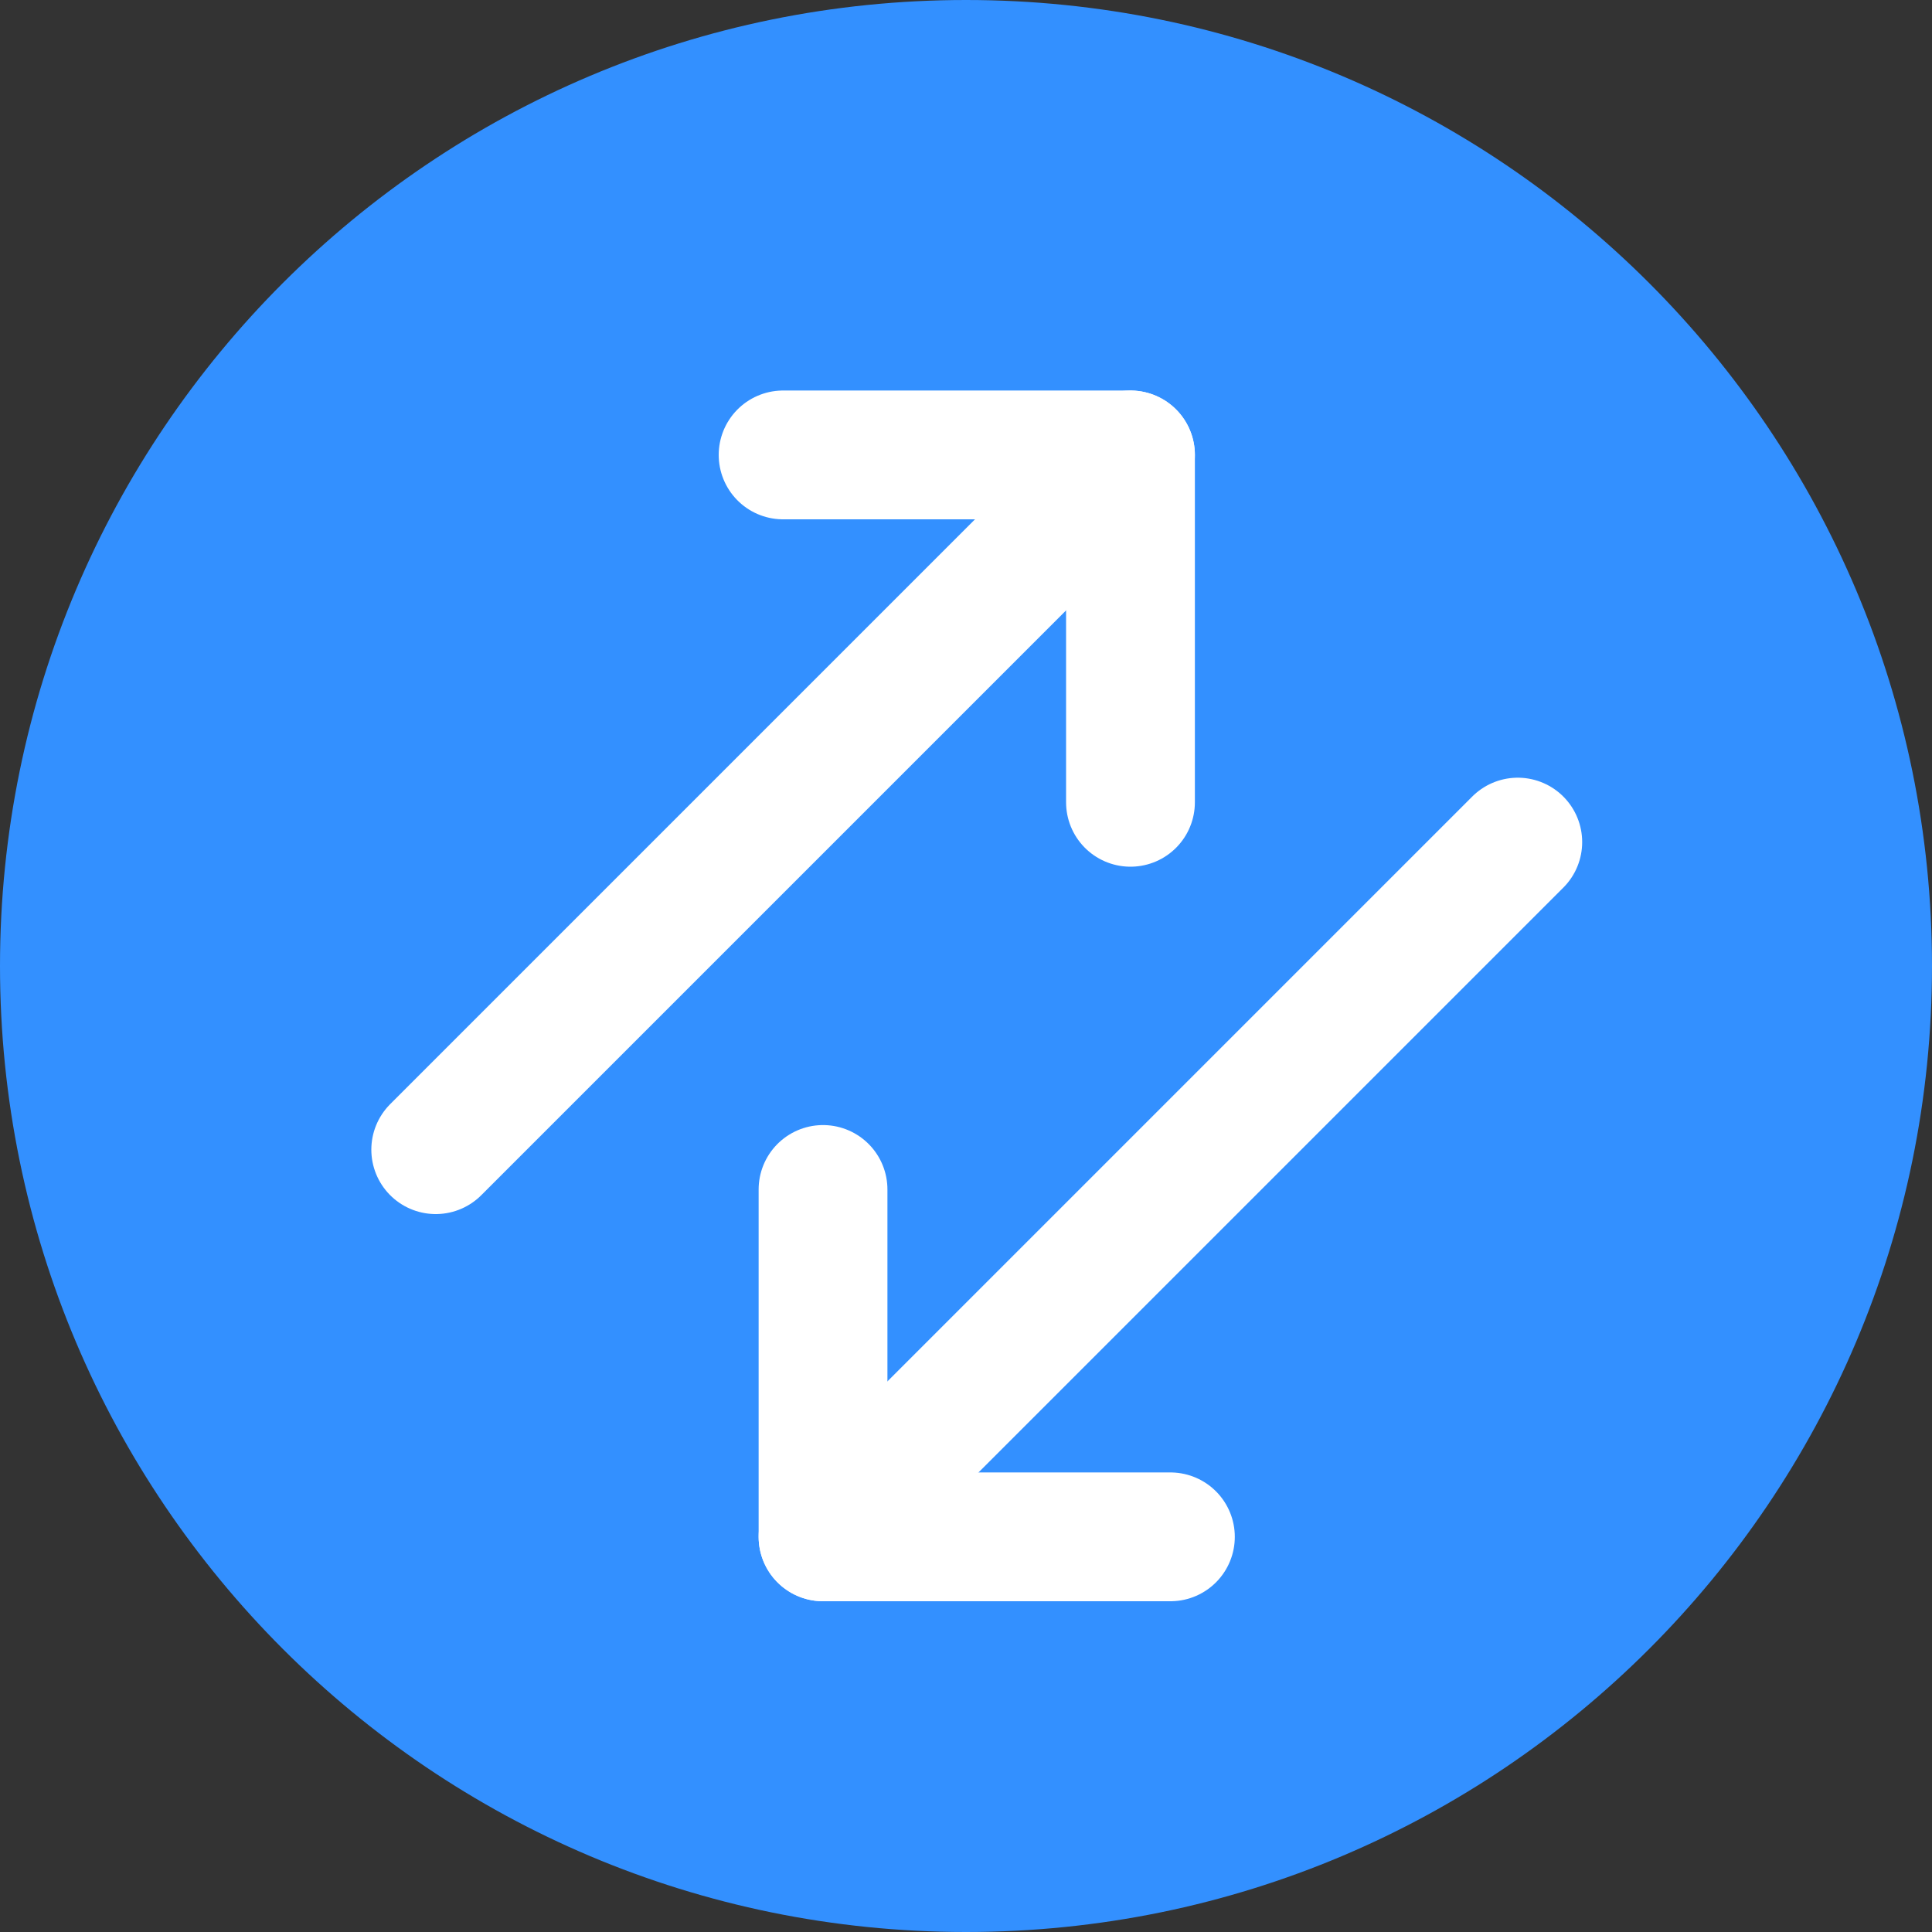
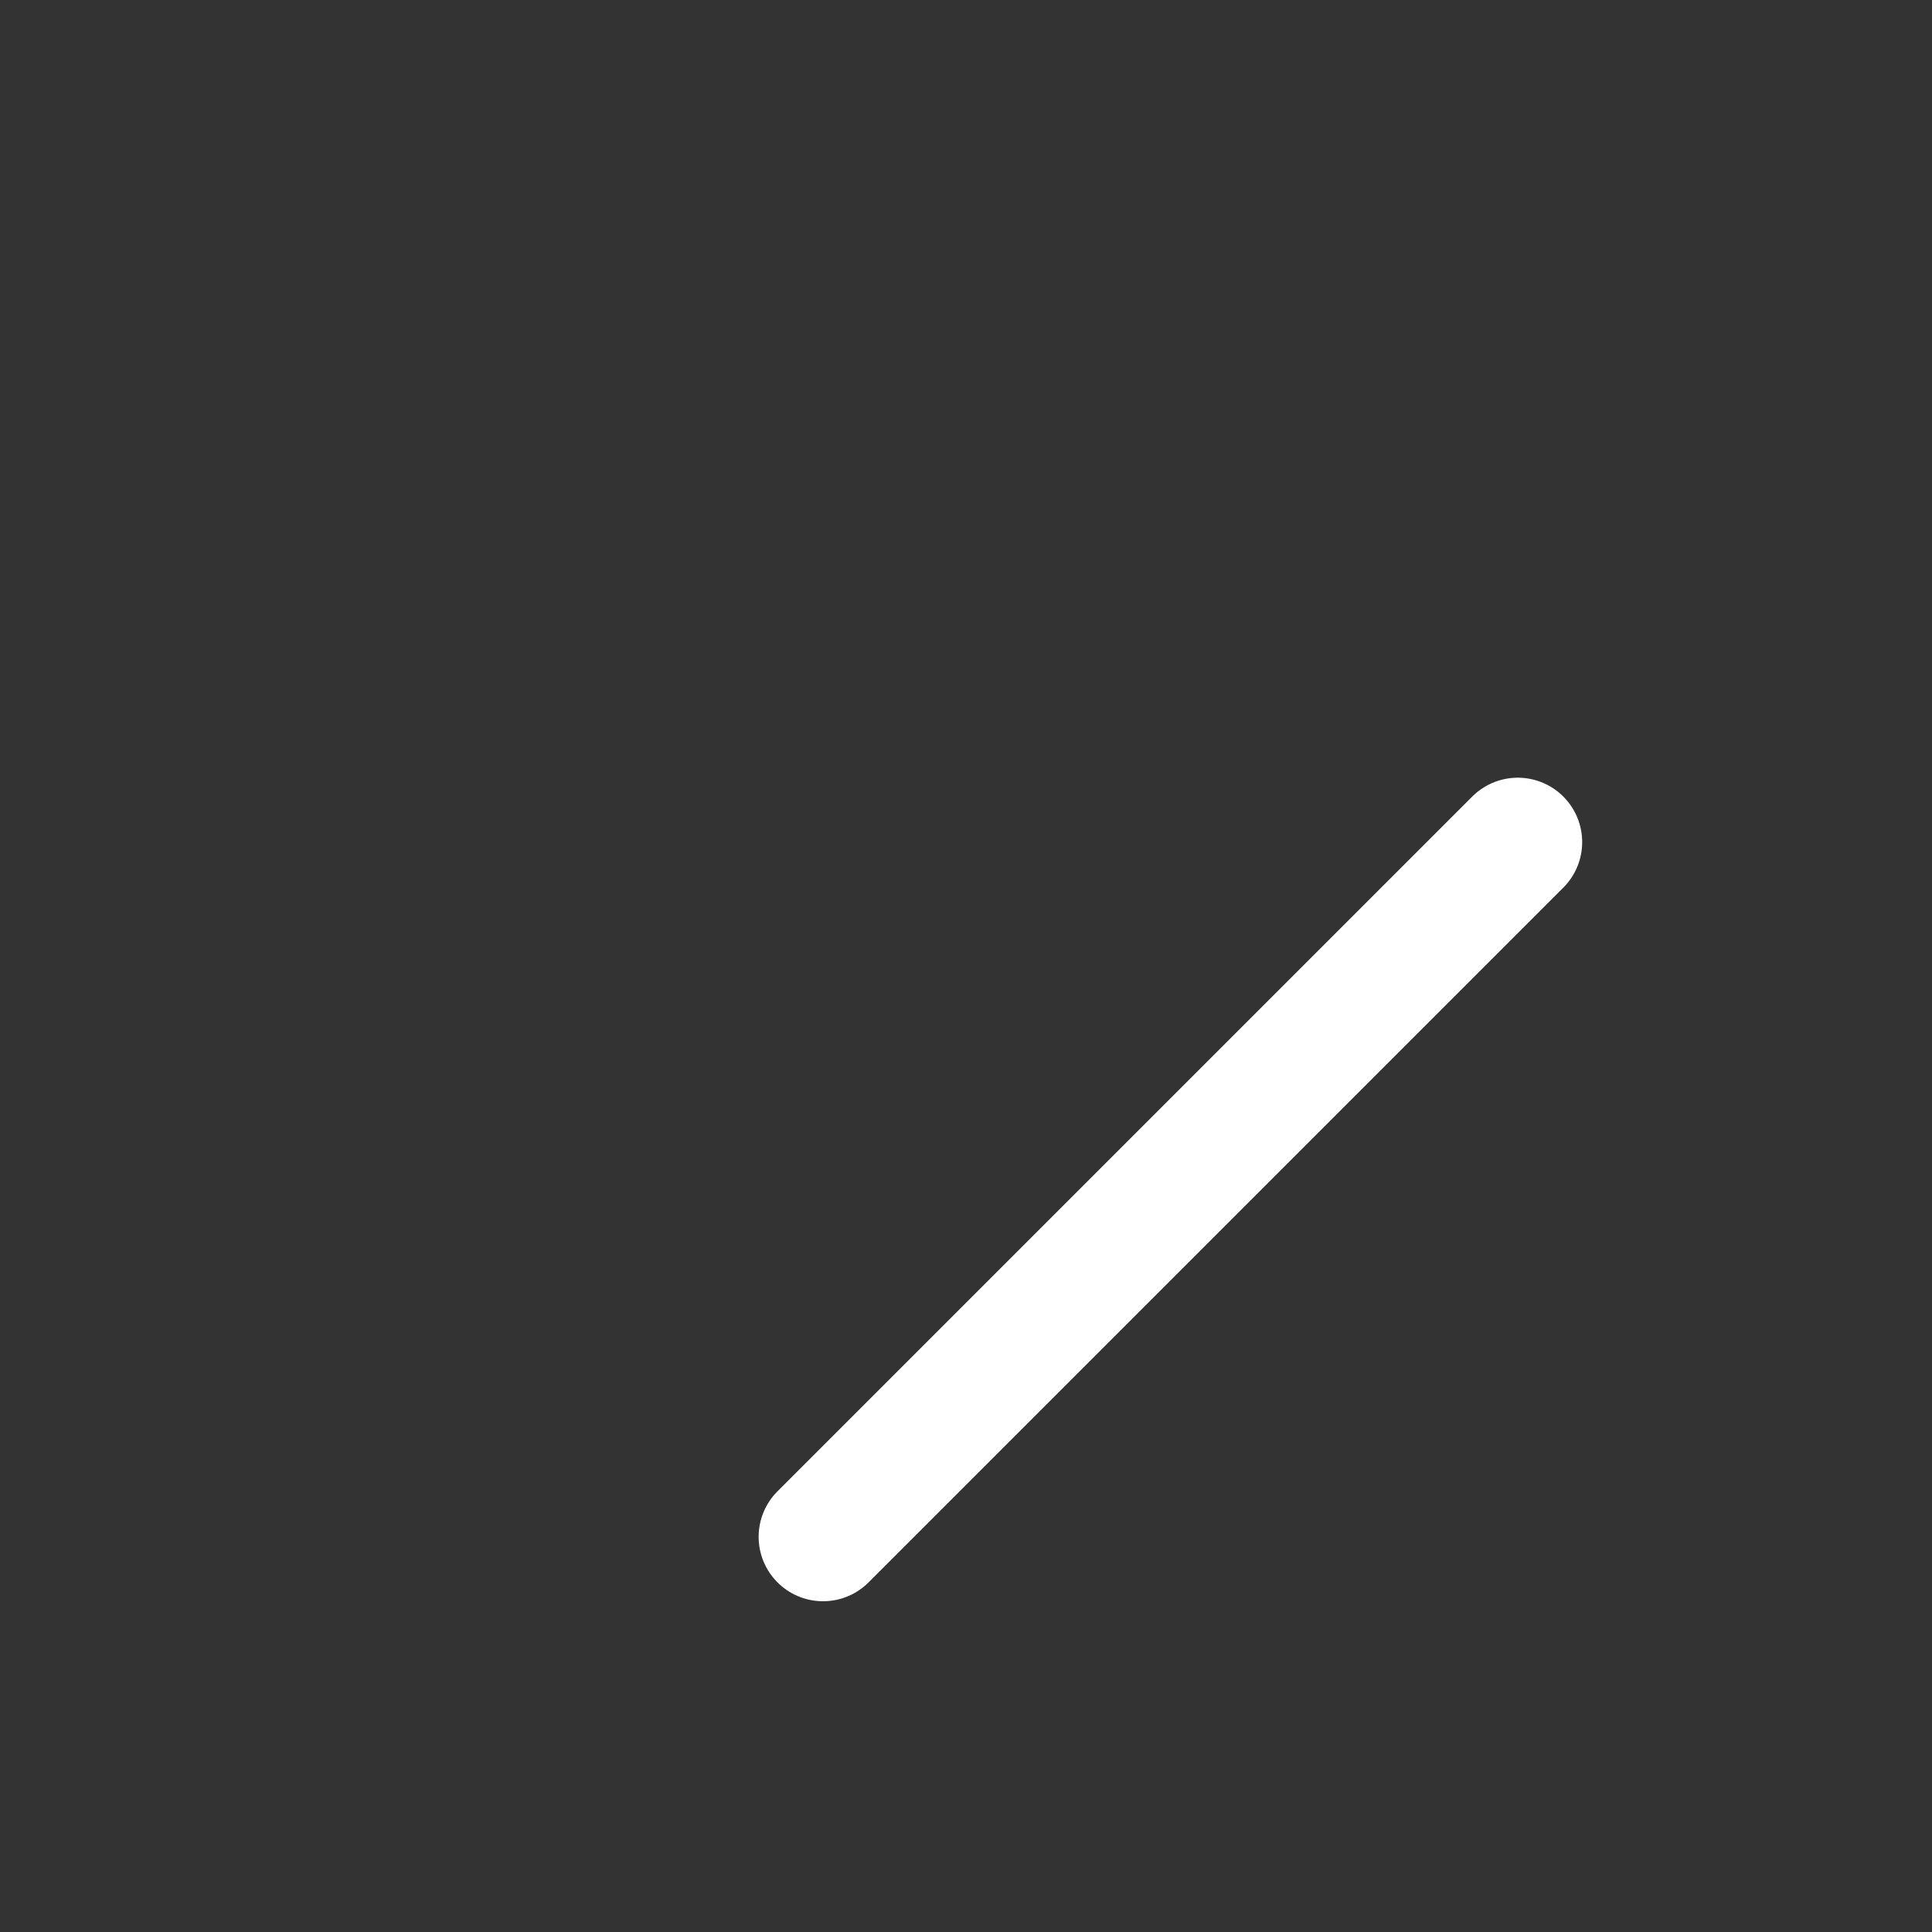
<svg xmlns="http://www.w3.org/2000/svg" id="a" viewBox="0 0 150 150">
  <rect x="0" y="0" width="150" height="150" fill="#333333" stroke="none" />
-   <path d="M75,150c41.42,0,75-33.58,75-75S116.42,0,75,0,0,33.58,0,75s33.58,75,75,75" style="fill:#3390ff;" />
-   <line x1="33.83" y1="89.26" x2="87.77" y2="35.32" style="fill:none; stroke:#fff; stroke-linecap:round; stroke-miterlimit:10; stroke-width:10px;" />
-   <polyline points="60.8 35.32 87.77 35.32 87.77 62.29" style="fill:none; stroke:#fff; stroke-linecap:round; stroke-linejoin:round; stroke-width:10px;" />
  <line x1="117.84" y1="65.38" x2="63.9" y2="119.32" style="fill:none; stroke:#fff; stroke-linecap:round; stroke-miterlimit:10; stroke-width:10px;" />
-   <polyline points="63.9 92.35 63.9 119.32 90.87 119.32" style="fill:none; stroke:#fff; stroke-linecap:round; stroke-linejoin:round; stroke-width:10px;" />
</svg>